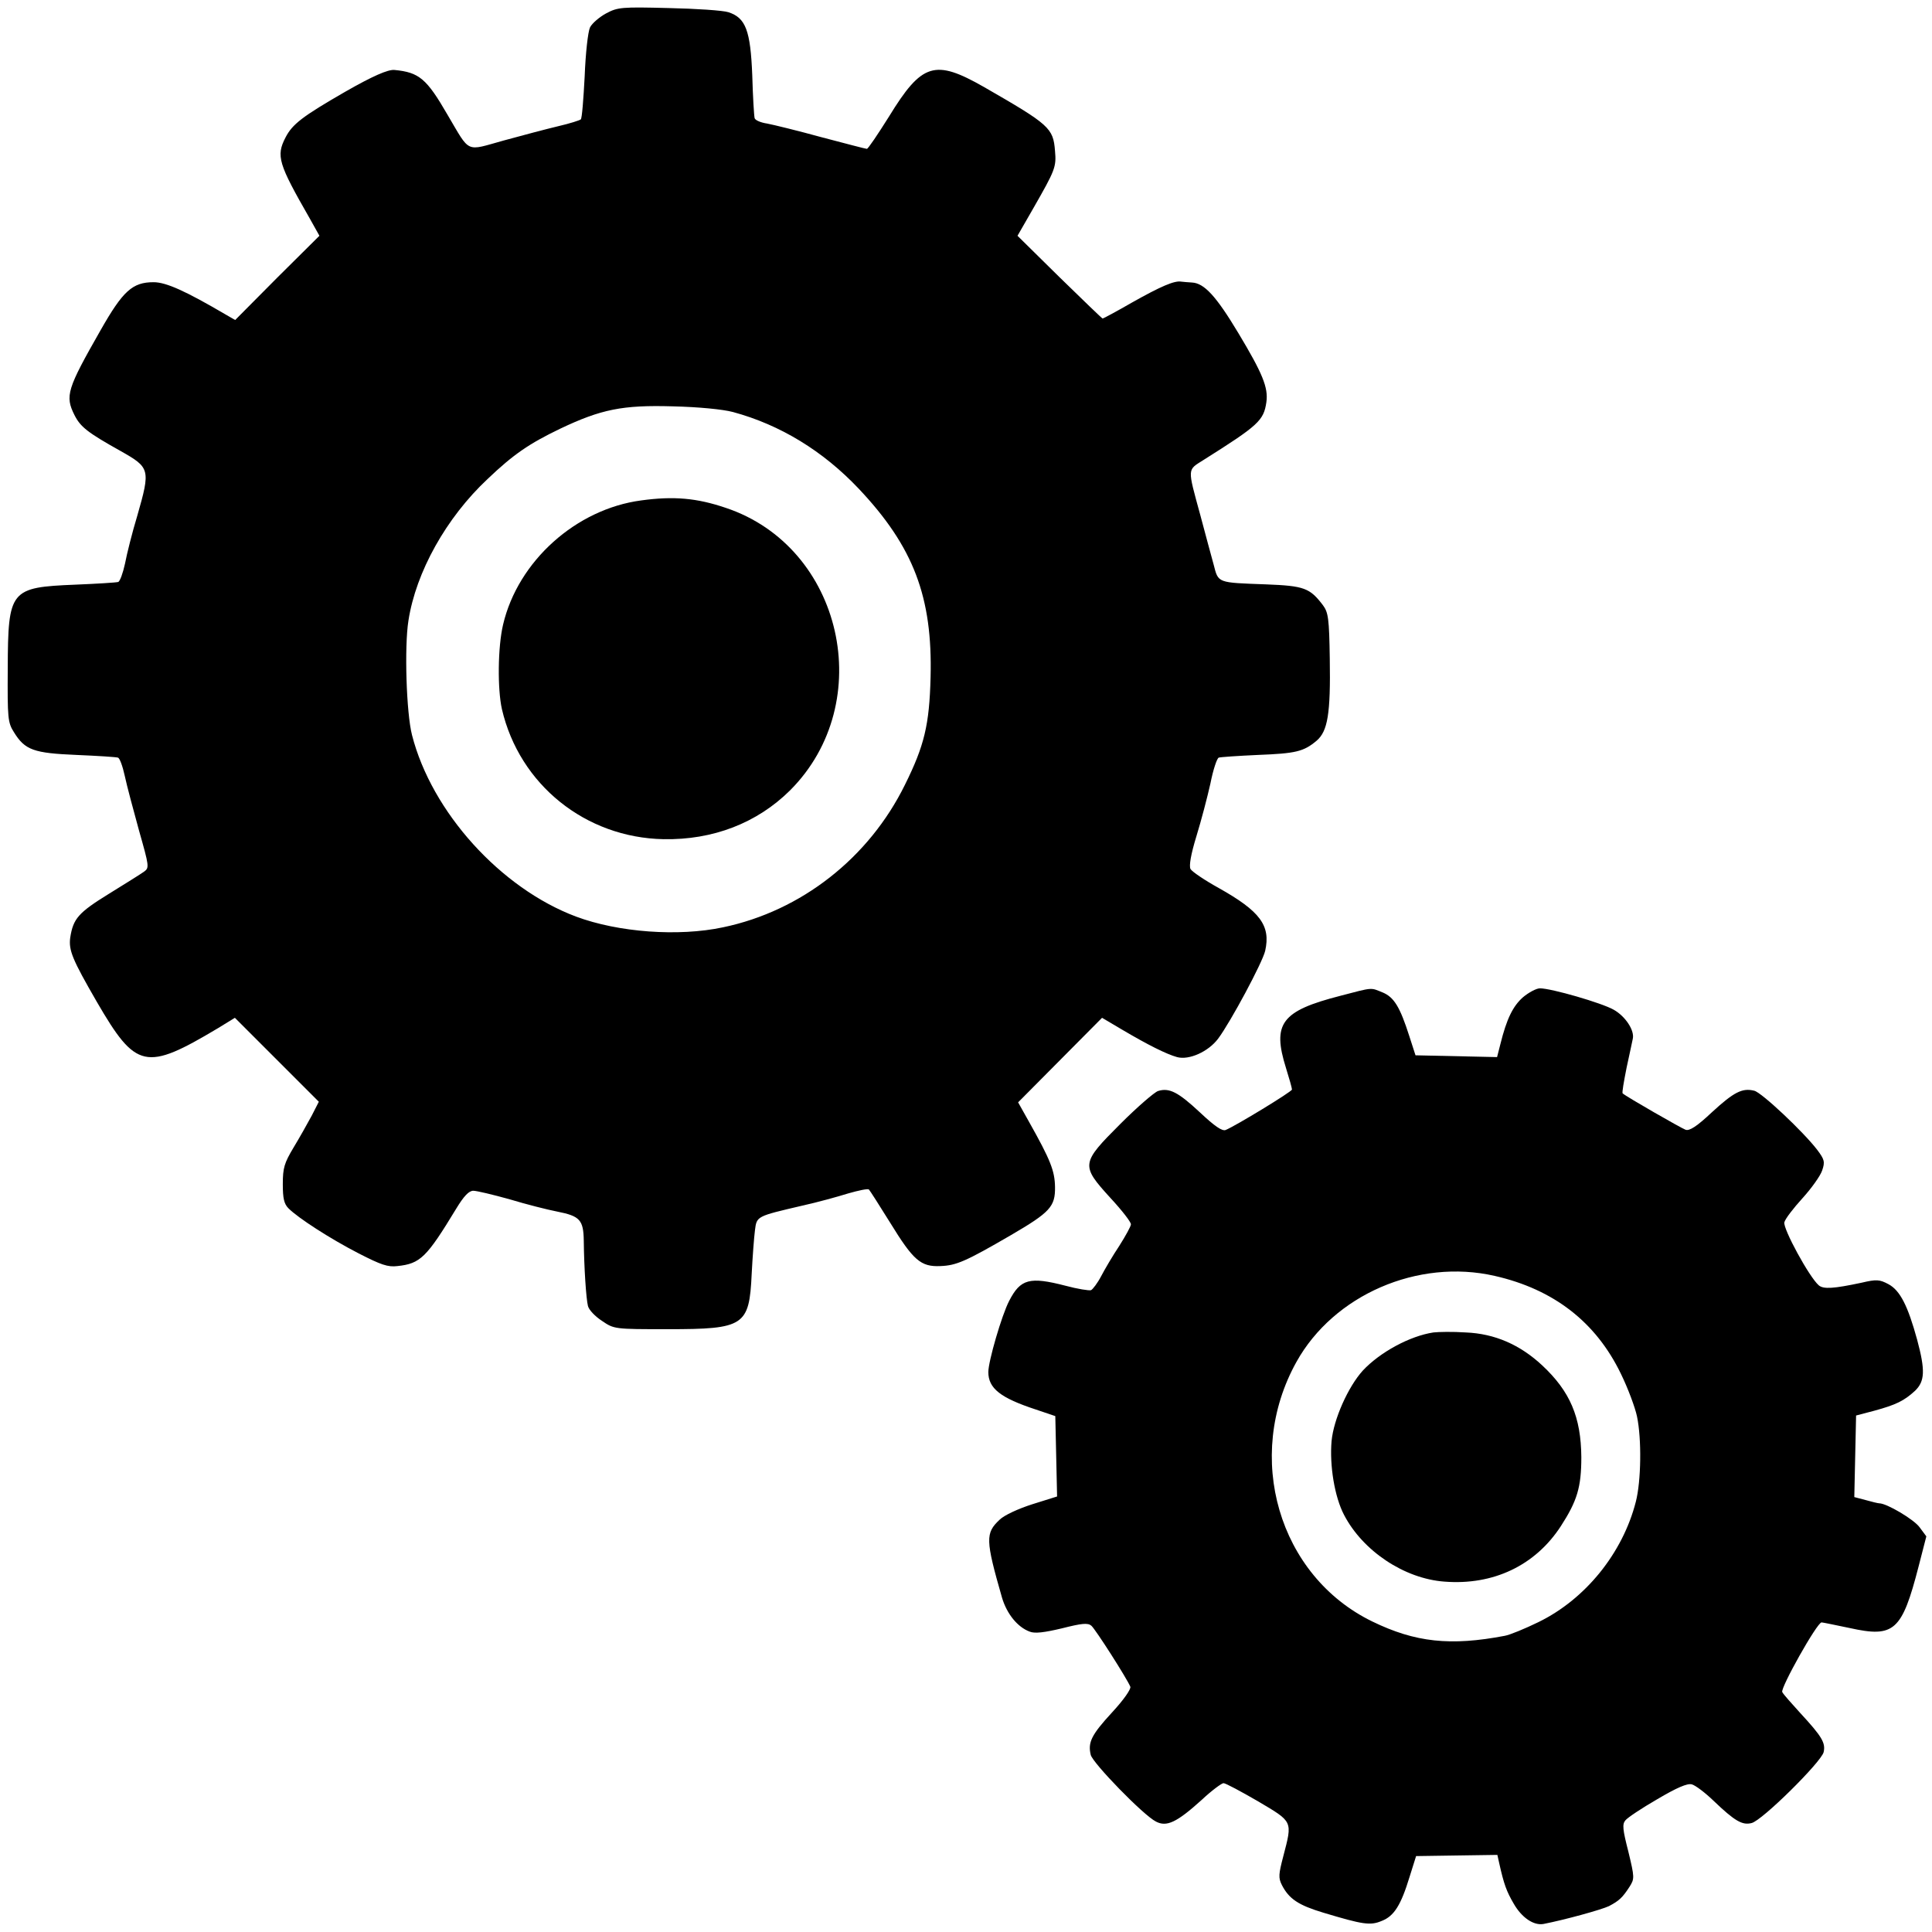
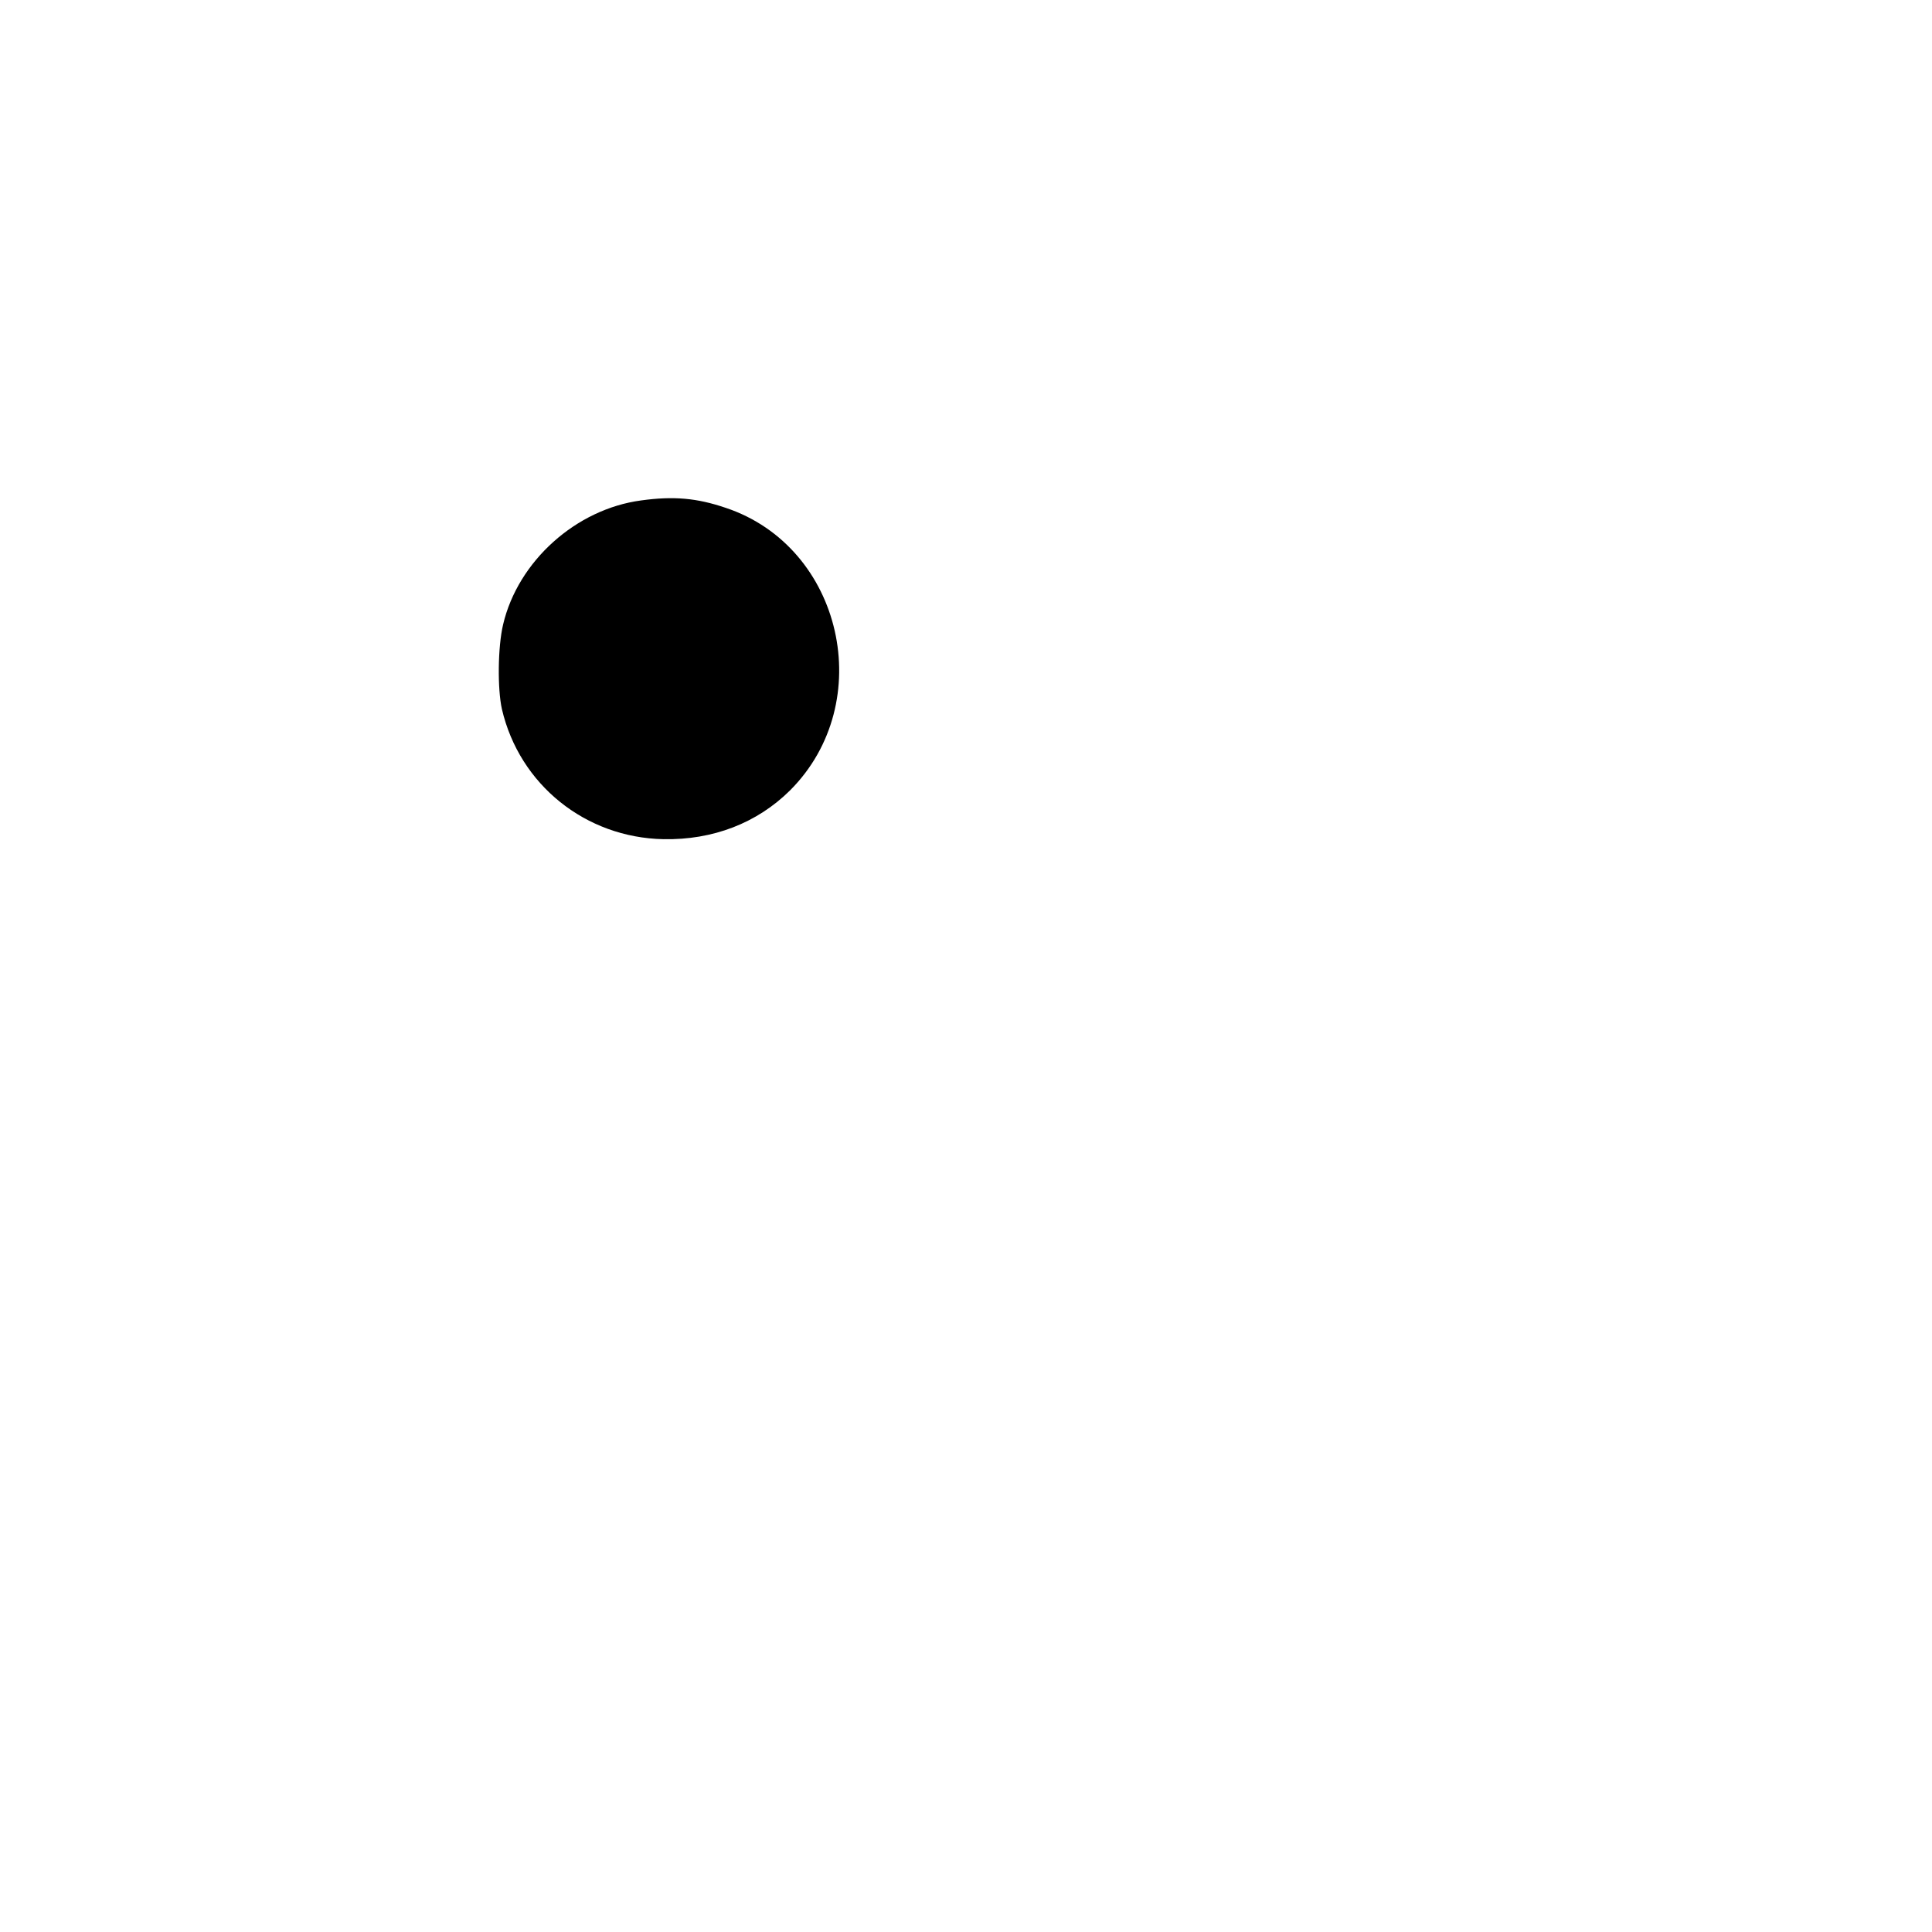
<svg xmlns="http://www.w3.org/2000/svg" version="1.0" width="649pt" height="649pt" viewBox="0 0 649 649" preserveAspectRatio="xMidYMid meet">
  <g transform="translate(0,649) scale(0.1,-0.1)" fill="#000000" stroke="none">
-     <path d="M2036 6445 c-22 -12 -47 -33 -54 -47 -7 -15 -15 -87 -18 -165 -4 -76 -9 -141 -13 -144 -3 -3 -37 -14 -76 -23 -38 -9 -121 -31 -183 -48 -130 -36 -111 -45 -189 87 -70 121 -95 142 -178 150 -22 2 -74 -21 -165 -73 -144 -83 -178 -109 -201 -154 -32 -62 -24 -88 81 -271 l33 -59 -142 -141 -141 -142 -33 19 c-133 78 -199 108 -241 108 -71 0 -103 -29 -178 -161 -113 -198 -120 -221 -88 -285 20 -40 44 -59 155 -121 99 -56 101 -61 56 -218 -17 -56 -35 -128 -41 -160 -7 -32 -17 -60 -23 -62 -7 -2 -71 -6 -144 -9 -219 -9 -226 -17 -227 -281 -1 -168 0 -182 21 -215 37 -60 67 -70 210 -76 71 -3 133 -7 139 -9 6 -1 16 -29 23 -61 7 -33 29 -115 48 -184 34 -120 35 -125 17 -138 -11 -8 -64 -41 -119 -75 -102 -63 -119 -83 -129 -146 -6 -43 7 -74 89 -216 132 -227 164 -234 407 -89 l57 35 141 -141 141 -141 -24 -47 c-14 -26 -41 -74 -61 -107 -31 -52 -36 -68 -36 -123 0 -47 4 -66 19 -81 33 -33 140 -102 235 -151 76 -39 99 -47 131 -43 77 8 98 29 197 192 26 43 43 61 58 61 11 0 66 -13 123 -29 56 -17 128 -35 159 -41 76 -15 88 -28 89 -98 1 -92 8 -195 14 -219 3 -13 24 -35 47 -50 41 -28 42 -28 222 -28 256 0 273 11 281 185 3 58 8 124 11 147 6 48 5 47 159 83 50 11 119 30 154 41 35 10 67 17 70 13 3 -3 35 -53 71 -111 78 -127 103 -149 169 -146 53 2 84 15 237 104 132 77 149 96 148 162 -1 54 -15 90 -87 218 l-37 66 141 142 141 142 66 -39 c88 -52 150 -83 186 -93 40 -11 105 18 138 62 43 58 149 256 158 295 19 85 -17 133 -156 211 -47 26 -90 55 -95 64 -5 11 1 48 20 110 16 52 37 132 47 177 9 46 22 85 28 87 6 2 65 6 131 9 128 5 154 11 198 48 37 32 47 90 44 275 -2 135 -5 156 -23 180 -44 58 -63 65 -191 70 -165 6 -160 4 -176 66 -8 28 -28 104 -45 167 -44 161 -44 150 11 185 184 116 202 132 211 194 7 49 -13 97 -94 232 -75 125 -115 168 -156 170 -13 1 -30 2 -36 3 -23 4 -69 -16 -165 -70 -52 -30 -97 -54 -99 -54 -2 0 -67 63 -145 139 l-141 139 54 94 c72 126 77 137 72 191 -6 77 -18 88 -239 215 -165 94 -208 81 -319 -100 -37 -59 -70 -108 -74 -108 -4 0 -72 18 -152 39 -80 22 -162 42 -183 46 -21 3 -40 11 -42 18 -2 7 -6 72 -8 144 -6 151 -22 193 -80 212 -18 6 -108 12 -201 14 -157 4 -171 3 -210 -18z m426 -1339 c159 -43 303 -131 423 -258 184 -195 248 -364 241 -633 -4 -160 -21 -230 -86 -361 -121 -246 -348 -424 -611 -479 -150 -32 -352 -17 -494 36 -253 95 -485 351 -551 610 -19 74 -26 296 -12 384 25 163 127 346 266 476 87 83 140 119 244 169 137 65 209 80 378 75 86 -2 168 -10 202 -19z" />
    <path d="M2154 4809 c-219 -29 -414 -204 -464 -417 -18 -76 -19 -217 -4 -284 59 -254 281 -432 543 -437 166 -3 314 54 425 164 295 295 177 818 -216 949 -97 33 -175 40 -284 25z" />
-     <path d="M4503 3145 c-199 -51 -230 -93 -183 -243 11 -35 20 -67 20 -72 0 -7 -189 -122 -223 -136 -12 -4 -36 12 -87 60 -72 67 -102 83 -140 71 -12 -4 -69 -53 -126 -110 -133 -133 -134 -139 -34 -249 39 -42 70 -82 69 -89 0 -6 -18 -39 -39 -72 -22 -33 -49 -79 -61 -102 -12 -23 -28 -44 -34 -47 -7 -2 -45 4 -86 15 -120 31 -151 23 -189 -51 -25 -48 -70 -203 -70 -239 0 -55 41 -87 160 -126 l65 -22 3 -135 3 -135 -83 -26 c-47 -15 -95 -37 -110 -52 -48 -45 -48 -67 8 -262 16 -54 52 -99 93 -114 17 -7 49 -3 108 11 67 17 87 19 99 9 14 -12 120 -178 131 -205 3 -8 -23 -45 -61 -86 -70 -76 -82 -101 -72 -143 7 -28 177 -203 219 -224 36 -19 70 -3 154 73 33 31 67 56 73 56 7 0 59 -28 116 -61 118 -70 116 -65 85 -184 -16 -61 -17 -73 -5 -97 24 -47 56 -68 139 -93 133 -40 158 -44 196 -28 42 16 65 53 94 148 l22 70 136 2 137 2 6 -27 c16 -72 25 -96 49 -137 27 -47 67 -74 100 -68 72 14 195 48 220 60 34 18 45 28 69 65 17 27 17 31 -4 118 -19 74 -21 92 -10 105 7 9 55 41 107 71 66 39 101 54 116 50 12 -3 45 -28 73 -55 72 -69 97 -83 128 -75 35 8 233 204 242 238 7 31 -5 52 -78 131 -29 32 -57 63 -61 71 -7 13 117 234 132 234 4 0 47 -9 95 -19 149 -33 175 -10 231 207 l26 101 -23 31 c-19 26 -110 80 -135 80 -4 0 -25 5 -46 11 l-38 10 3 137 3 137 61 16 c73 20 100 33 137 67 33 32 35 68 7 172 -31 113 -57 165 -96 186 -30 16 -40 17 -91 5 -94 -20 -127 -22 -143 -9 -32 27 -121 191 -116 212 3 12 31 48 61 81 30 33 60 75 66 93 10 29 8 37 -17 70 -46 60 -186 192 -211 198 -40 10 -68 -4 -142 -72 -51 -48 -76 -64 -89 -59 -14 5 -199 111 -211 122 -3 2 4 40 13 86 10 45 19 89 21 98 6 28 -25 75 -64 97 -40 23 -210 72 -248 72 -12 0 -38 -14 -57 -30 -34 -30 -55 -73 -76 -158 l-11 -43 -137 3 -137 3 -21 65 c-31 97 -51 130 -89 146 -42 17 -31 18 -142 -11z m518 -941 c198 -45 340 -155 424 -329 24 -49 48 -114 54 -143 16 -76 14 -218 -4 -287 -44 -172 -169 -327 -327 -404 -45 -22 -96 -43 -113 -46 -183 -35 -301 -22 -445 48 -315 153 -432 554 -255 872 125 225 408 348 666 289z" />
-     <path d="M4815 2014 c-79 -12 -179 -66 -237 -128 -49 -54 -98 -163 -105 -237 -7 -82 10 -187 42 -248 63 -121 202 -214 337 -224 164 -13 305 54 391 186 55 85 69 131 69 232 -1 135 -38 221 -131 308 -75 70 -160 107 -257 111 -44 3 -92 2 -109 0z" />
  </g>
</svg>